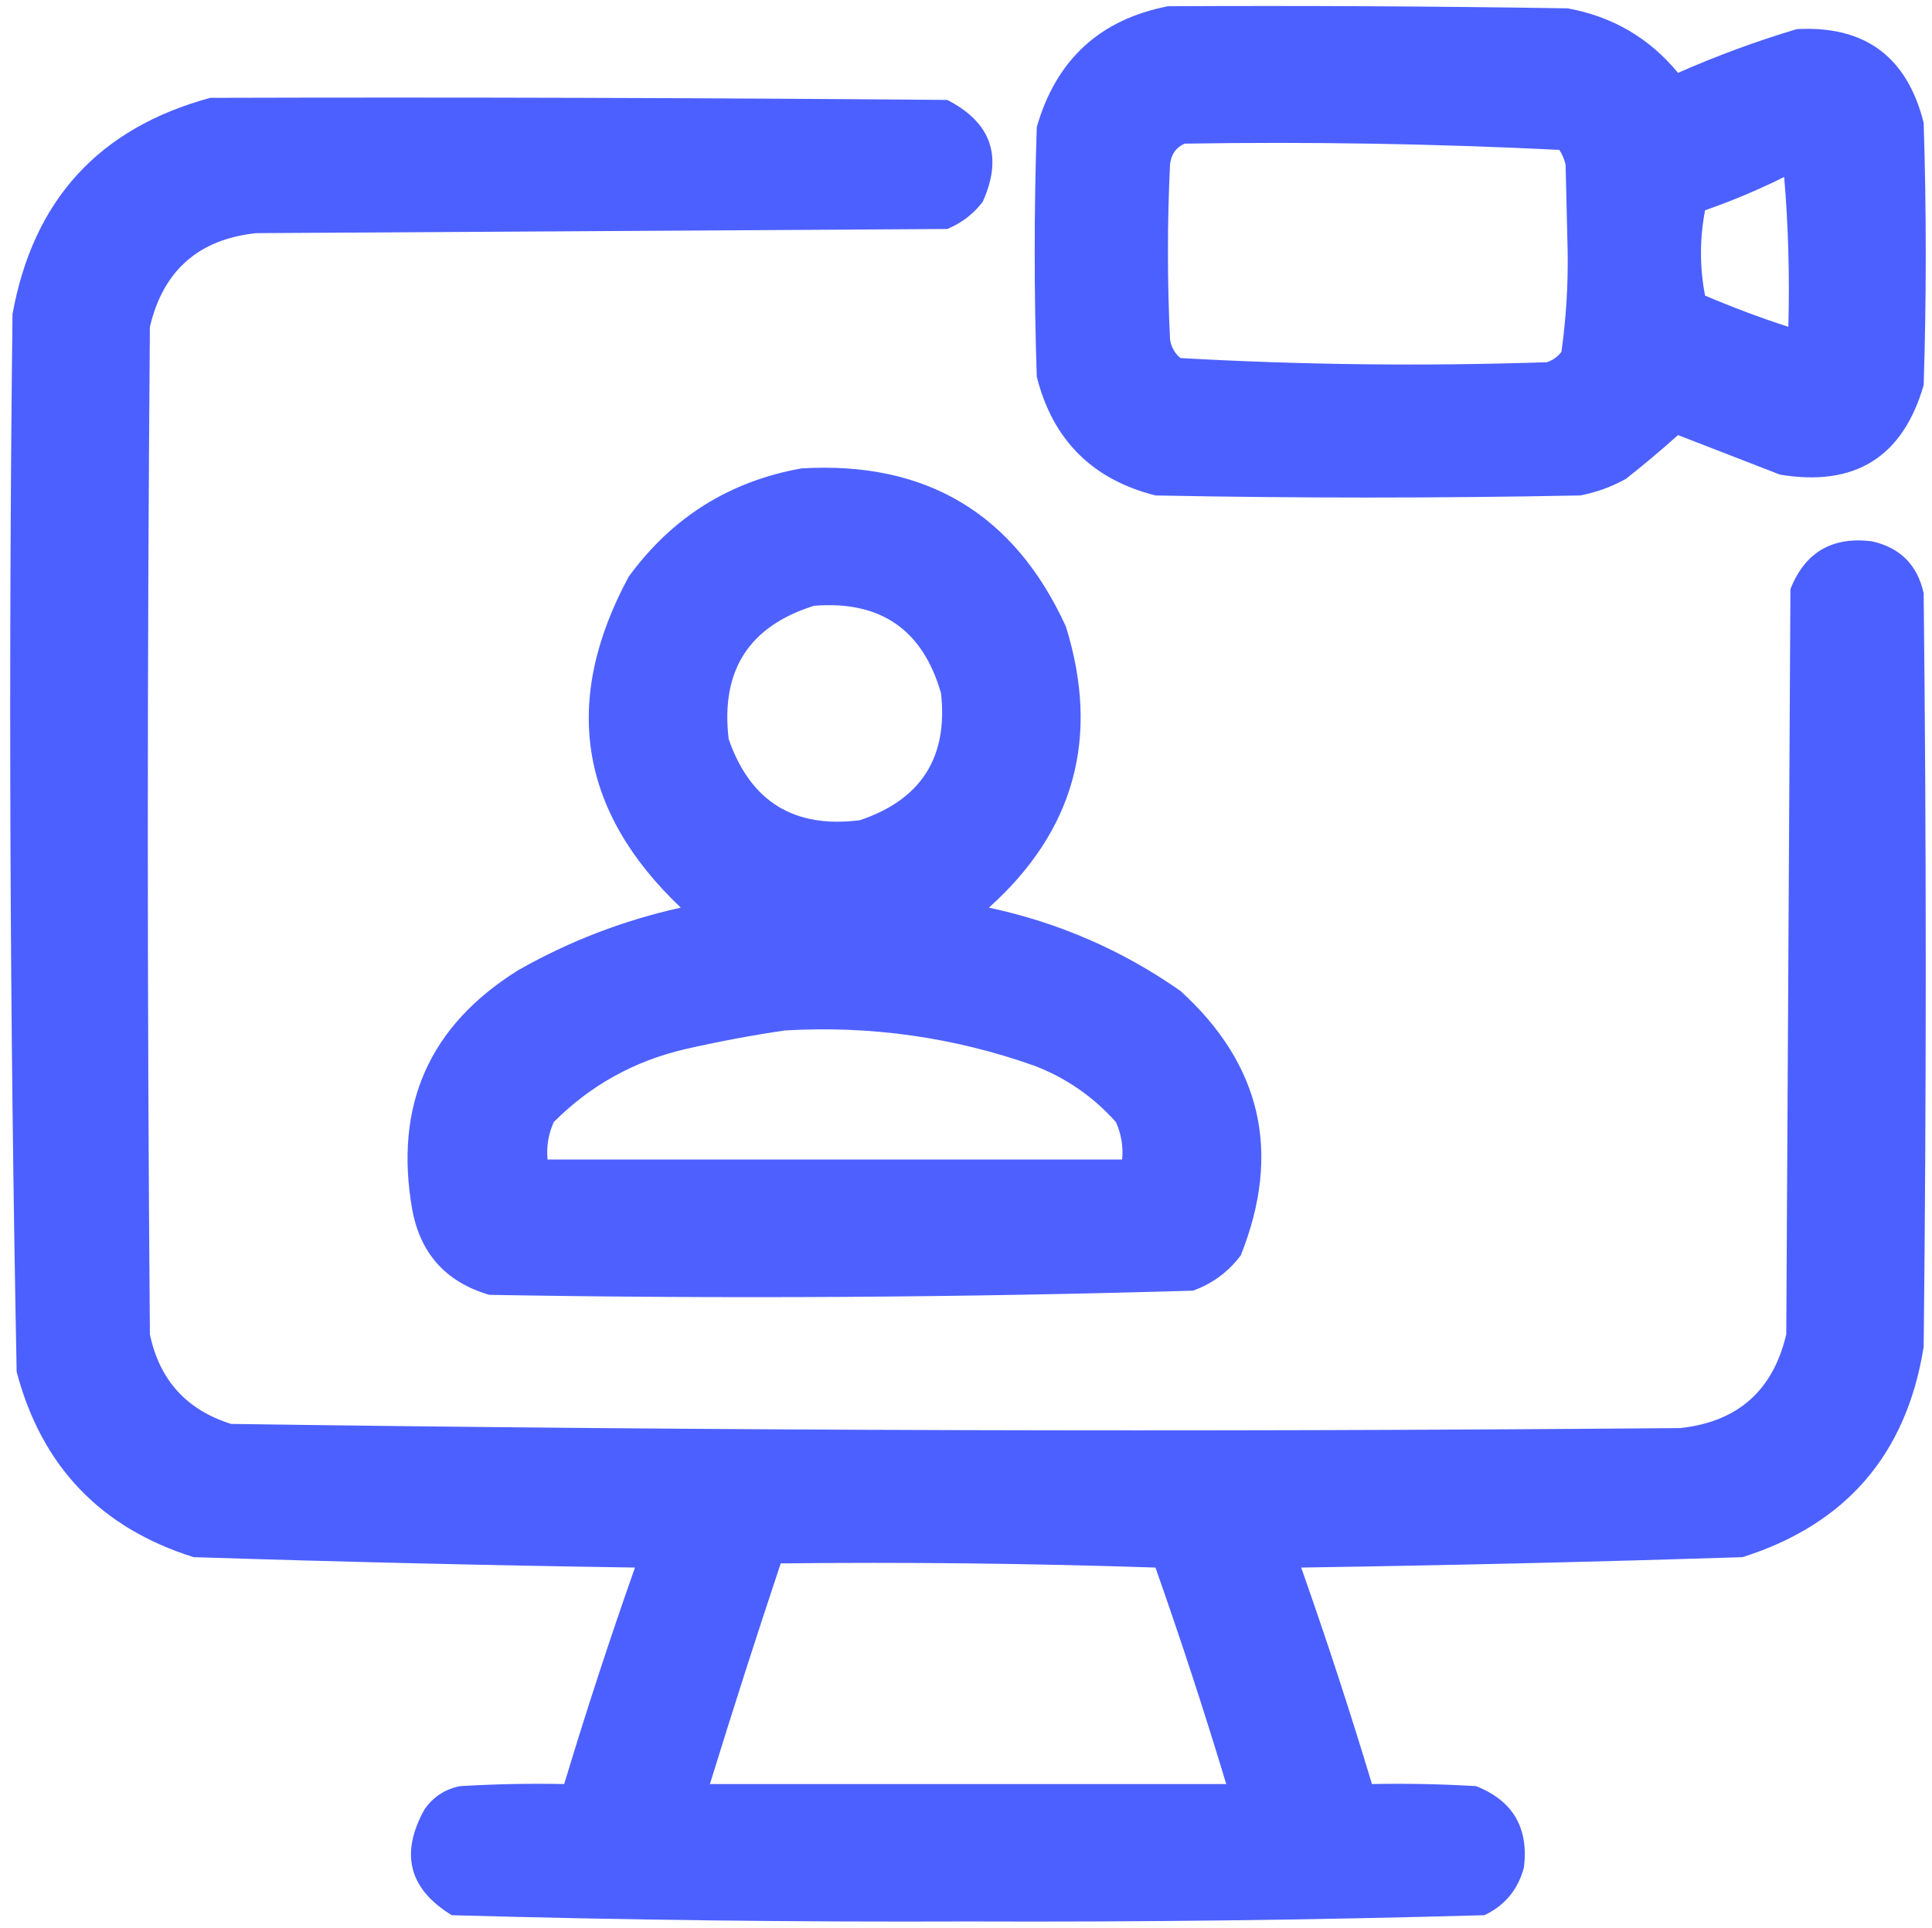
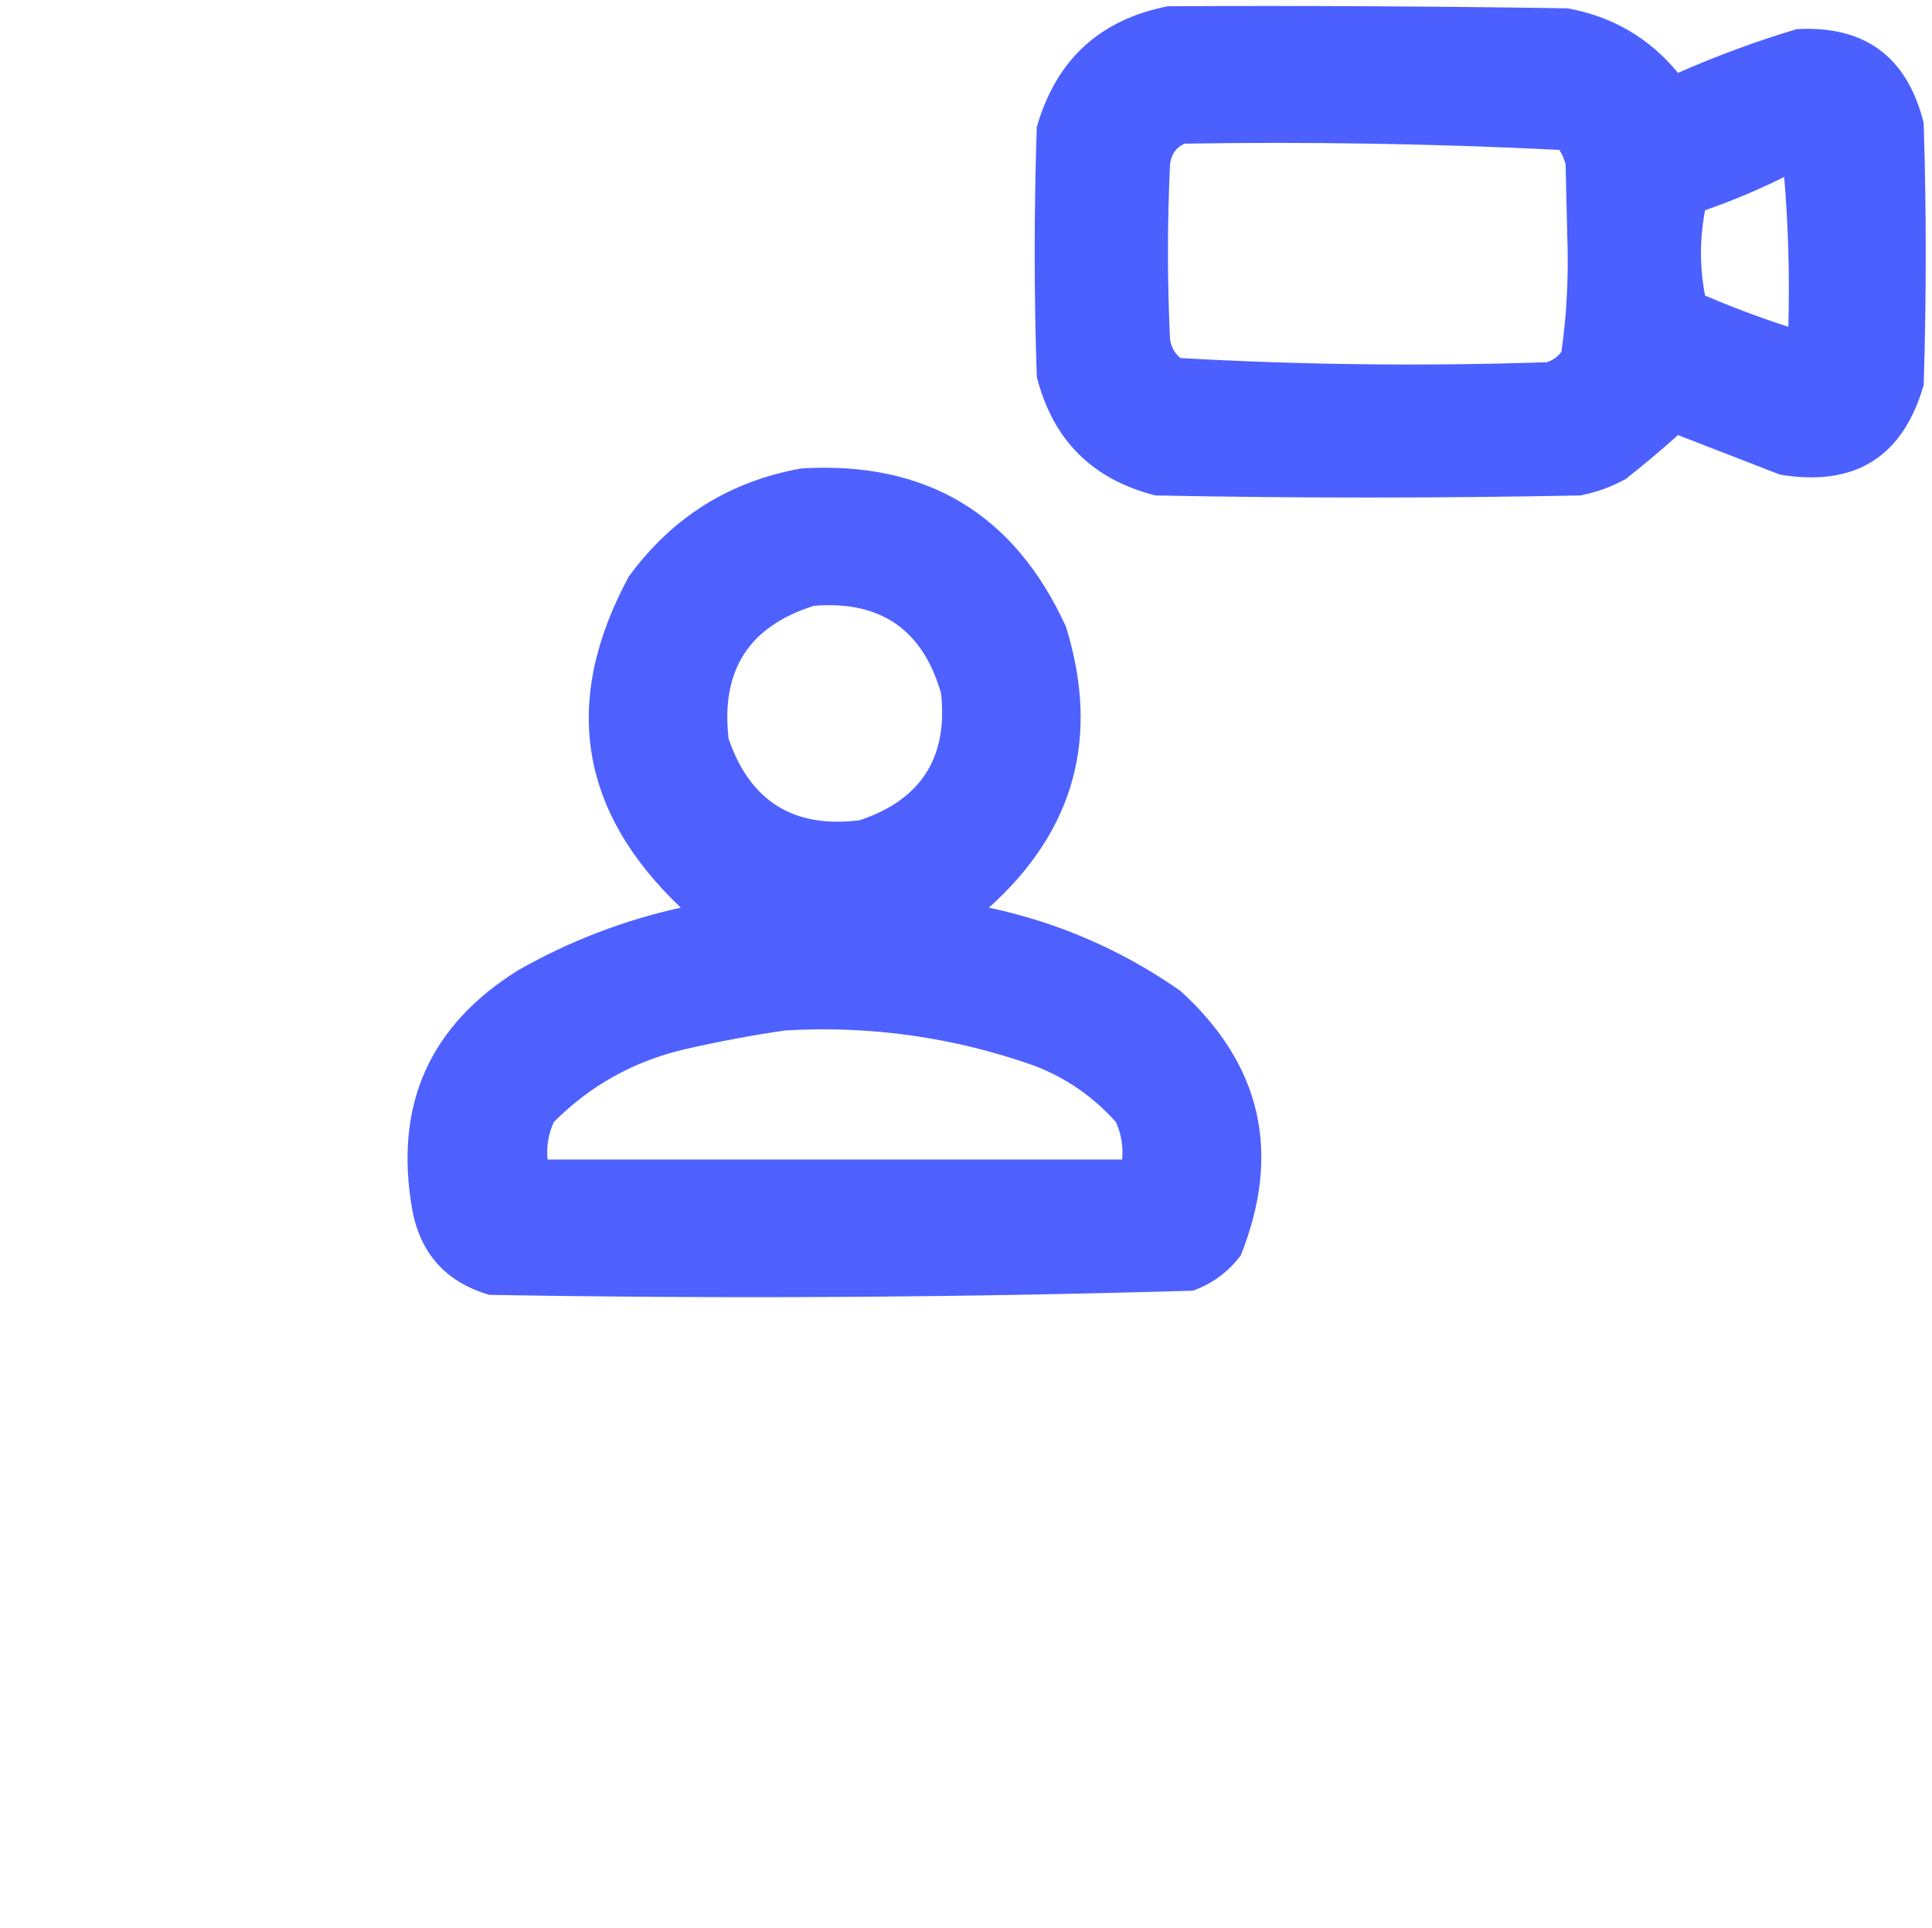
<svg xmlns="http://www.w3.org/2000/svg" width="100%" height="100%" viewBox="0 0 464 463" xml:space="preserve" style="fill-rule:evenodd;clip-rule:evenodd;stroke-linejoin:round;stroke-miterlimit:2;">
  <g transform="matrix(1,0,0,1,-23,-24)">
    <g>
      <path d="M303.5,25.5C335.502,25.333 367.502,25.5 399.5,26C410.288,27.972 419.121,33.139 426,41.5C435.296,37.402 444.796,33.902 454.5,31C470.849,30.093 481.016,37.593 485,53.5C485.667,74.5 485.667,95.5 485,116.5C479.99,133.81 468.49,140.977 450.5,138C442.333,134.833 434.167,131.667 426,128.5C421.984,132.104 417.817,135.604 413.5,139C410.052,140.927 406.385,142.261 402.5,143C368.5,143.667 334.5,143.667 300.5,143C285.333,139.167 275.833,129.667 272,114.5C271.333,94.5 271.333,74.5 272,54.5C276.648,38.347 287.148,28.681 303.5,25.5ZM307.5,58.5C337.588,58.016 367.588,58.516 397.5,60C398.191,61.067 398.691,62.234 399,63.5C399.167,70.5 399.333,77.5 399.5,84.5C399.619,92.573 399.119,100.573 398,108.5C397.097,109.701 395.931,110.535 394.5,111C365.081,111.983 335.747,111.65 306.5,110C305.107,108.829 304.273,107.329 304,105.5C303.333,91.5 303.333,77.5 304,63.5C304.257,61.094 305.424,59.427 307.5,58.5ZM451.5,66.5C452.495,78.322 452.828,90.322 452.5,102.5C445.753,100.305 439.086,97.805 432.5,95C431.189,88.224 431.189,81.39 432.5,74.5C439.097,72.198 445.43,69.531 451.5,66.5Z" style="fill:rgb(73,93,255);fill-opacity:0.98;" />
    </g>
    <g>
-       <path d="M73.5,47.5C132.501,47.333 191.501,47.5 250.5,48C261.09,53.436 263.924,61.603 259,72.5C256.736,75.434 253.902,77.6 250.5,79C195.167,79.333 139.833,79.667 84.5,80C70.691,81.476 62.191,88.976 59,102.5C58.333,183.167 58.333,263.833 59,344.5C61.317,355.483 67.817,362.649 78.5,366C194.471,367.655 310.471,367.988 426.5,367C440.309,365.524 448.809,358.024 452,344.5C452.333,284.833 452.667,225.167 453,165.5C456.477,156.674 462.977,152.841 472.5,154C479.333,155.5 483.5,159.667 485,166.5C485.667,226.833 485.667,287.167 485,347.5C480.88,373.286 466.38,390.12 441.5,398C406.201,399.134 370.867,399.967 335.5,400.5C341.574,417.722 347.241,435.055 352.5,452.5C360.84,452.334 369.173,452.5 377.5,453C386.326,456.477 390.159,462.977 389,472.5C387.59,477.84 384.423,481.673 379.5,484C338.225,485.159 296.891,485.659 255.5,485.5C214.109,485.659 172.775,485.159 131.5,484C121.179,477.688 119.013,469.188 125,458.5C127.1,455.533 129.934,453.7 133.5,453C141.827,452.5 150.16,452.334 158.5,452.5C163.759,435.055 169.426,417.722 175.5,400.5C140.133,399.967 104.799,399.134 69.5,398C47.155,390.988 32.988,376.155 27,353.5C25.35,268.863 25.016,184.197 26,99.5C30.923,72.082 46.756,54.749 73.5,47.5ZM210.5,399.5C240.507,399.167 270.507,399.5 300.5,400.5C306.574,417.722 312.241,435.055 317.5,452.5L193.5,452.5C198.965,434.772 204.631,417.106 210.5,399.5Z" style="fill:rgb(73,93,255);fill-opacity:0.98;" />
-     </g>
+       </g>
    <g>
      <path d="M215.5,136.5C245.449,134.717 266.616,147.383 279,174.5C287.24,201.046 281.074,223.546 260.5,242C277.235,245.574 292.568,252.24 306.5,262C325.979,279.717 330.812,300.884 321,325.5C318.011,329.491 314.178,332.324 309.5,334C253.225,335.654 196.891,335.988 140.5,335C130.118,331.952 123.951,325.119 122,314.5C117.601,289.476 126.101,270.309 147.5,257C159.744,250.045 172.744,245.045 186.5,242C162.062,218.795 157.896,192.295 174,162.5C184.409,148.238 198.242,139.571 215.5,136.5ZM218.5,169.5C202.879,174.386 196.046,185.053 198,201.5C203.208,216.522 213.708,223.022 229.5,221C244.214,216.07 250.714,205.903 249,190.5C244.624,175.22 234.458,168.22 218.5,169.5ZM211.5,271.5C203.58,272.656 195.58,274.156 187.5,276C175.273,278.86 164.773,284.694 156,293.5C154.711,296.351 154.211,299.351 154.5,302.5L292.5,302.5C292.789,299.351 292.289,296.351 291,293.5C285.602,287.44 279.102,282.94 271.5,280C252.093,273.121 232.093,270.288 211.5,271.5Z" style="fill:rgb(73,93,255);fill-opacity:0.97;" />
    </g>
  </g>
</svg>